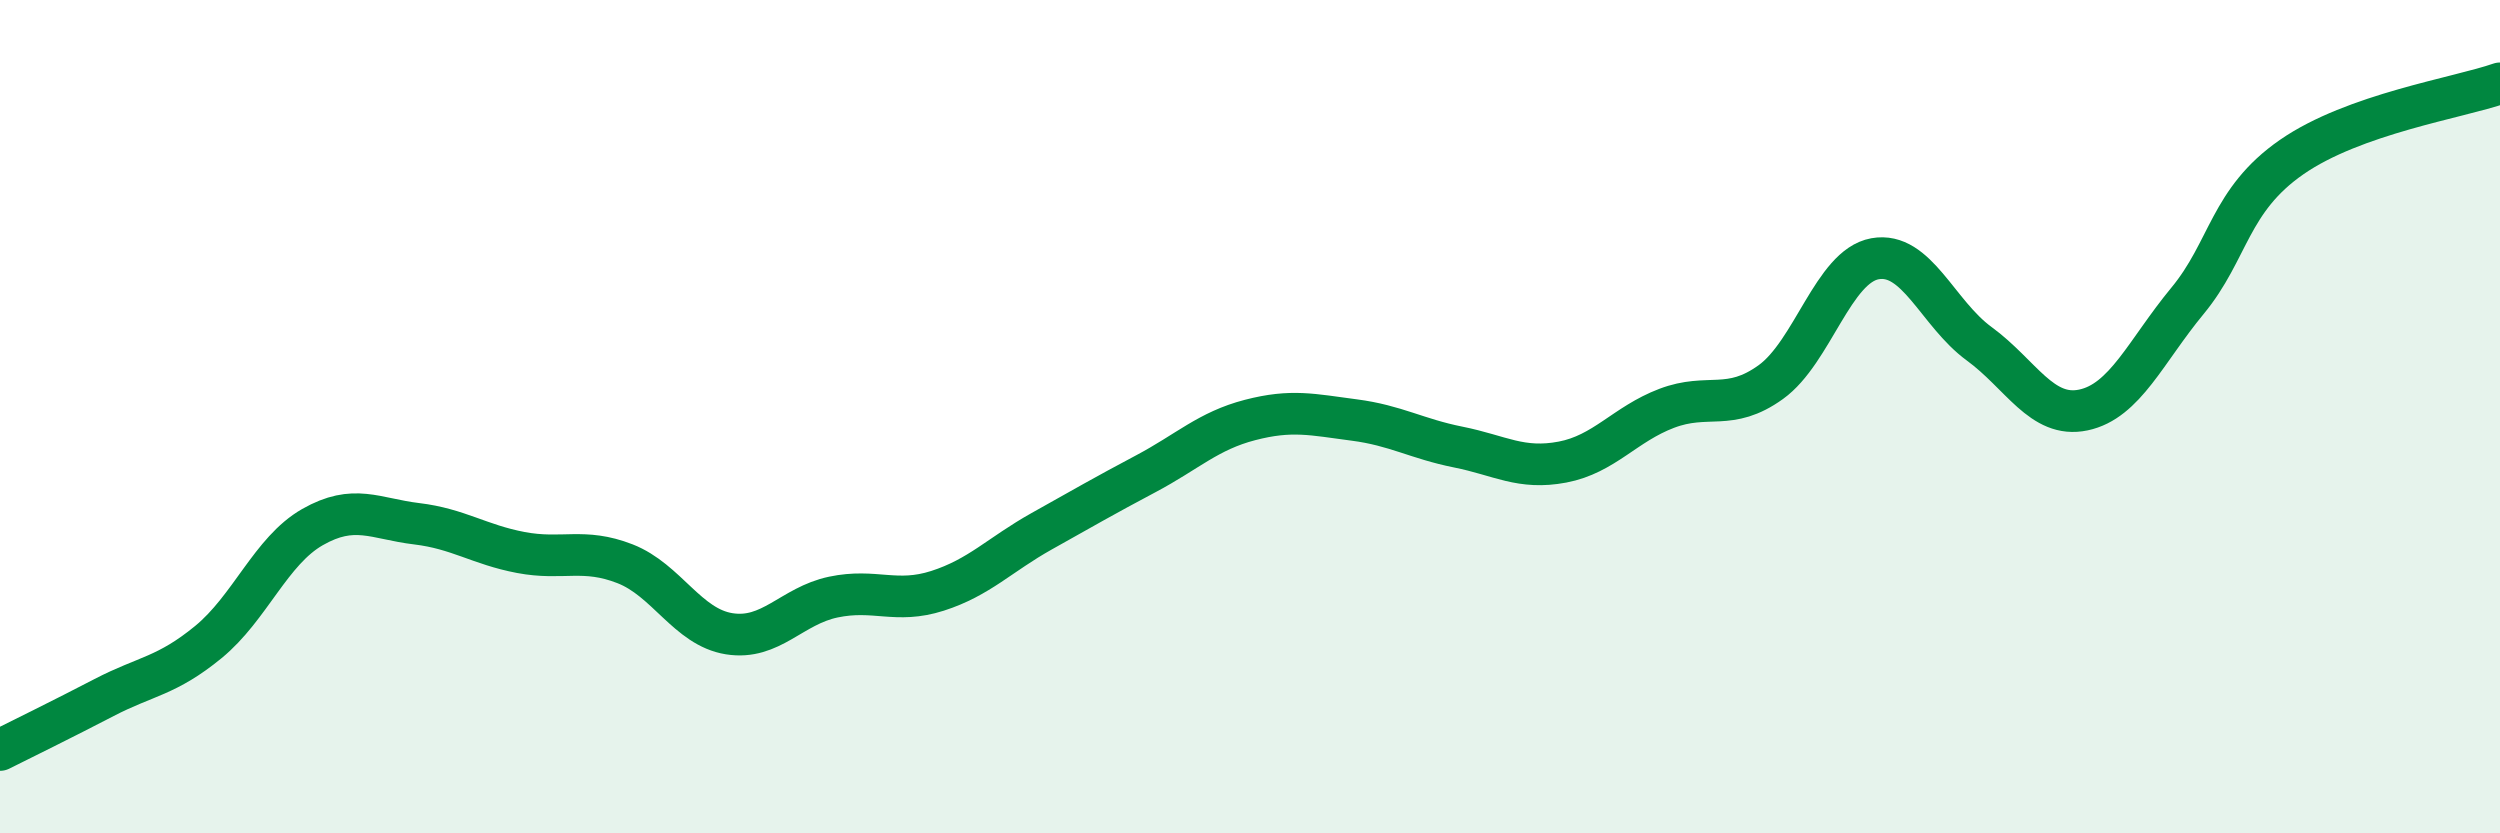
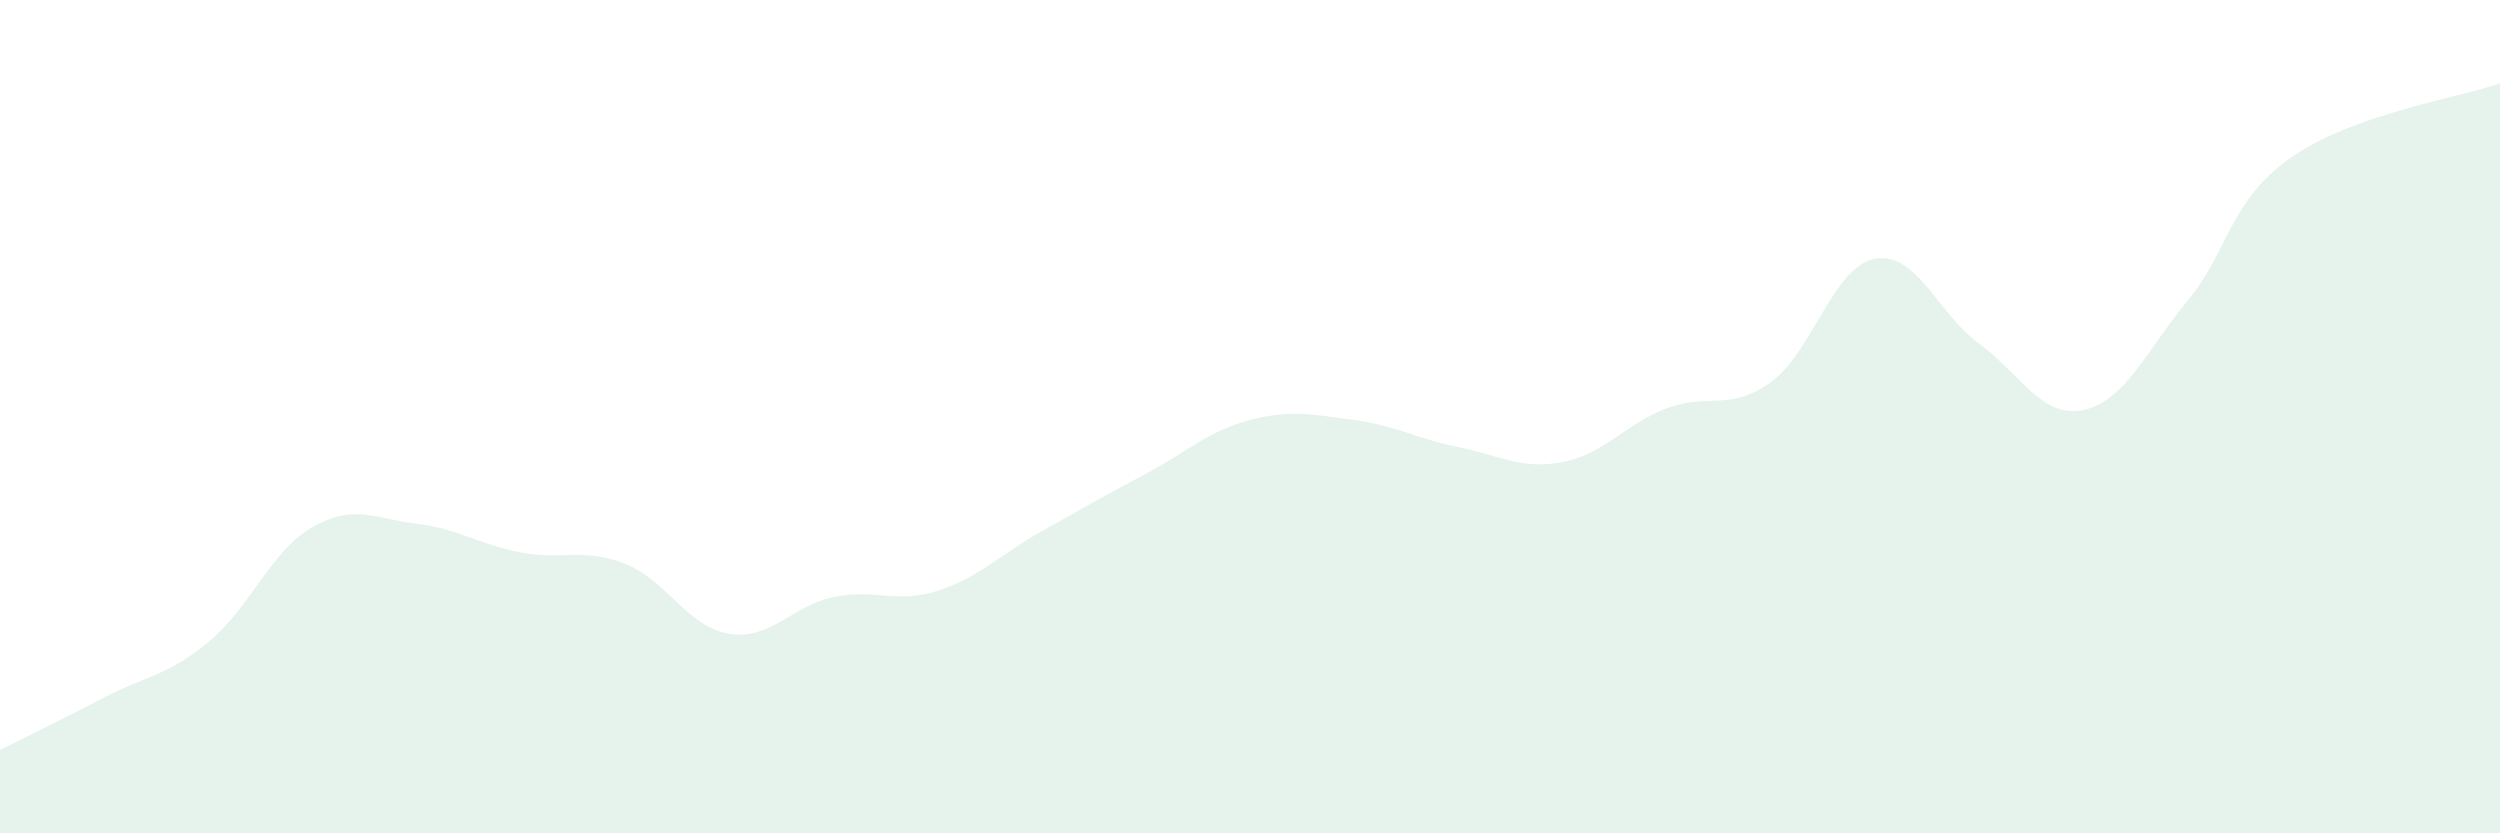
<svg xmlns="http://www.w3.org/2000/svg" width="60" height="20" viewBox="0 0 60 20">
  <path d="M 0,18 C 0.5,17.75 1.5,17.26 2.5,16.74 C 3.5,16.22 4,16.23 5,15.41 C 6,14.59 6.5,13.22 7.5,12.65 C 8.5,12.08 9,12.45 10,12.57 C 11,12.69 11.5,13.07 12.5,13.26 C 13.5,13.45 14,13.14 15,13.53 C 16,13.92 16.5,15.05 17.5,15.21 C 18.5,15.37 19,14.54 20,14.33 C 21,14.12 21.5,14.5 22.5,14.18 C 23.5,13.86 24,13.31 25,12.75 C 26,12.19 26.5,11.9 27.5,11.37 C 28.5,10.84 29,10.34 30,10.08 C 31,9.82 31.5,9.95 32.5,10.08 C 33.5,10.21 34,10.53 35,10.73 C 36,10.93 36.5,11.28 37.5,11.09 C 38.5,10.9 39,10.18 40,9.8 C 41,9.42 41.5,9.89 42.5,9.17 C 43.5,8.45 44,6.39 45,6.21 C 46,6.03 46.5,7.52 47.5,8.25 C 48.5,8.98 49,10.05 50,9.84 C 51,9.63 51.5,8.43 52.5,7.22 C 53.5,6.01 53.5,4.81 55,3.77 C 56.5,2.73 59,2.35 60,2L60 20L0 20Z" fill="#008740" opacity="0.1" stroke-linecap="round" stroke-linejoin="round" />
-   <path d="M 0,18 C 0.5,17.75 1.5,17.26 2.5,16.74 C 3.5,16.22 4,16.23 5,15.41 C 6,14.59 6.5,13.22 7.5,12.65 C 8.5,12.08 9,12.45 10,12.57 C 11,12.69 11.5,13.07 12.5,13.26 C 13.5,13.45 14,13.14 15,13.53 C 16,13.92 16.5,15.05 17.5,15.21 C 18.5,15.37 19,14.54 20,14.33 C 21,14.12 21.5,14.5 22.5,14.18 C 23.5,13.86 24,13.31 25,12.75 C 26,12.19 26.5,11.9 27.5,11.37 C 28.5,10.84 29,10.34 30,10.08 C 31,9.82 31.5,9.95 32.5,10.08 C 33.5,10.21 34,10.53 35,10.73 C 36,10.93 36.5,11.28 37.5,11.09 C 38.5,10.9 39,10.18 40,9.8 C 41,9.42 41.5,9.89 42.5,9.17 C 43.5,8.45 44,6.39 45,6.21 C 46,6.03 46.5,7.52 47.5,8.25 C 48.5,8.98 49,10.05 50,9.84 C 51,9.63 51.5,8.43 52.5,7.22 C 53.5,6.01 53.5,4.81 55,3.77 C 56.5,2.73 59,2.35 60,2" stroke="#008740" stroke-width="1" fill="none" stroke-linecap="round" stroke-linejoin="round" />
</svg>